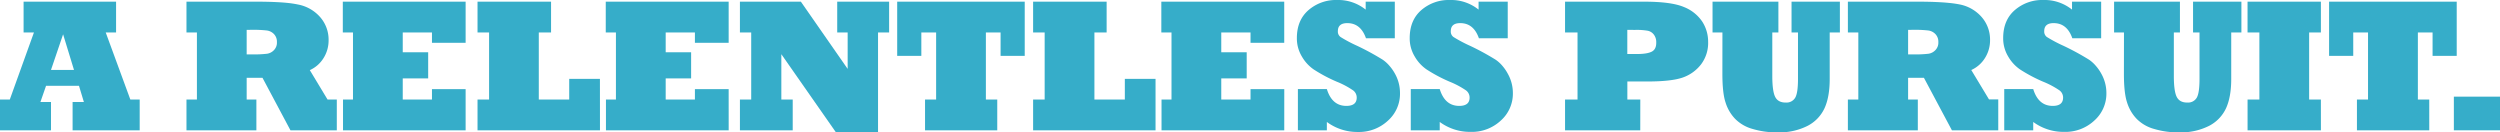
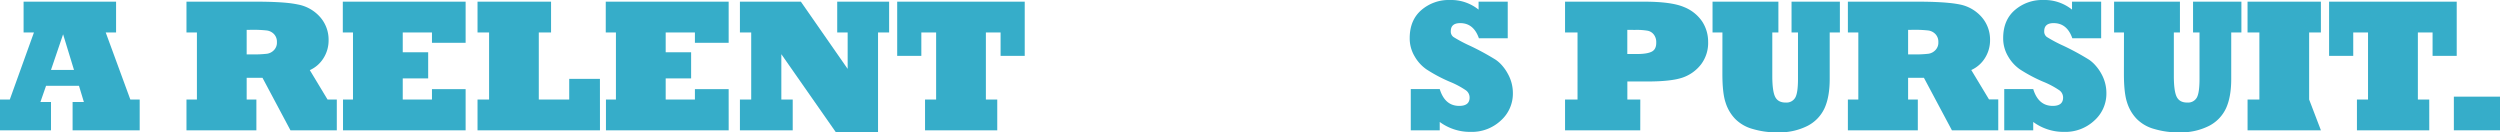
<svg xmlns="http://www.w3.org/2000/svg" viewBox="0 0 1127.52 59.69">
  <defs>
    <style>.cls-1{fill:#36adc9;}</style>
  </defs>
  <title>aRelentlessPursuitLarge</title>
  <g id="Layer_2" data-name="Layer 2">
    <g id="Layer_1-2" data-name="Layer 1">
      <path class="cls-1" d="M23,58.77H0V44.88H4.42L15.31,14.64H10.64V.75H52.35V14.64H47.68l11.1,30.24H63V58.77H32.74V46h5.09l-2.21-7.3H20.77L18.23,46H23Zm5.46-43.3L23,31.53H33.37Z" />
      <path class="cls-1" d="M115.63,58.77H84.1V44.88h4.71V14.64H84.1V.75h31.53q4.25,0,7.88.15t6.21.42a46.66,46.66,0,0,1,4.75.73,17.58,17.58,0,0,1,9.89,5.63,15.4,15.4,0,0,1,3.84,10.43,14.91,14.91,0,0,1-2.34,8.18,14,14,0,0,1-6.13,5.34l8,13.26h4.17V58.77H131L118.38,35.08h-7.13v9.8h4.38Zm-4.38-45.3V24.53h2.5a49,49,0,0,0,6.67-.29,5.36,5.36,0,0,0,3.17-1.67A4.79,4.79,0,0,0,124.89,19a4.94,4.94,0,0,0-1.29-3.59,5.46,5.46,0,0,0-3.3-1.67,55.23,55.23,0,0,0-7-.29Z" />
      <path class="cls-1" d="M210,58.77H154.7V44.88h4.5V14.64h-4.59V.75H210V19.31H194.82V14.64H181.64v8.93h11.47v11.8H181.64v9.51h13.18V40.21H210Z" />
      <path class="cls-1" d="M270.59,58.77H215.37V44.88h5.21V14.64h-5.21V.75h33.16V14.64H243V44.88h13.72v-9.3h13.85Z" />
      <path class="cls-1" d="M328.64,58.77H273.29V44.88h4.5V14.64H273.2V.75h55.43V19.31H313.41V14.64H300.23v8.93H311.7v11.8H300.23v9.51h13.18V40.21h15.22Z" />
      <path class="cls-1" d="M357.52,58.77H333.71V44.88h5.09V14.64h-5.09V.75H361.2L382.3,31.07V14.64h-4.71V.75H401V14.64h-5V59.52h-19.1L352.39,24.44V44.88h5.13Z" />
      <path class="cls-1" d="M449.77,58.77H417.2V44.88h5V14.64h-6.67V25.19H404.64V.75h57.52V25.19H451.27V14.64h-6.63V44.88h5.13Z" />
-       <path class="cls-1" d="M521.16,58.77H465.94V44.88h5.21V14.64h-5.21V.75H499.1V14.64h-5.51V44.88h13.72v-9.3h13.85Z" />
-       <path class="cls-1" d="M579.21,58.77H523.86V44.88h4.5V14.64h-4.59V.75h55.43V19.31H564V14.64H550.8v8.93h11.47v11.8H550.8v9.51H564V40.21h15.22Z" />
-       <path class="cls-1" d="M598.42,58.77H585.36V40.17h13.06q2.33,7.59,8.8,7.59,4.67,0,4.67-3.75a4,4,0,0,0-1.63-3.25,38.46,38.46,0,0,0-7.38-3.92,68.8,68.8,0,0,1-10.43-5.55,18,18,0,0,1-5.34-5.88,15.76,15.76,0,0,1-2.21-8.22q0-8.09,5.26-12.64A18.86,18.86,0,0,1,603,0a19.75,19.75,0,0,1,12.93,4.34V.75h13.14V17.27h-13q-2.38-6.84-8.43-6.84-4.25,0-4.25,3.63a3,3,0,0,0,1.21,2.63,63.53,63.53,0,0,0,7.55,4,115.28,115.28,0,0,1,11.43,6.22,15.24,15.24,0,0,1,3,2.69,19.71,19.71,0,0,1,2.52,3.57A17.77,17.77,0,0,1,631.41,42,16.22,16.22,0,0,1,626,54.39a19.12,19.12,0,0,1-13.68,5.13A23,23,0,0,1,598.42,55Z" />
      <path class="cls-1" d="M649.33,58.77H636.27V40.17h13.06q2.33,7.59,8.8,7.59,4.67,0,4.67-3.75a4,4,0,0,0-1.63-3.25,38.46,38.46,0,0,0-7.38-3.92,68.8,68.8,0,0,1-10.43-5.55A18,18,0,0,1,638,25.4a15.76,15.76,0,0,1-2.21-8.22q0-8.09,5.26-12.64A18.86,18.86,0,0,1,653.92,0a19.75,19.75,0,0,1,12.93,4.34V.75H680V17.27H667q-2.38-6.84-8.43-6.84-4.25,0-4.25,3.63a3,3,0,0,0,1.21,2.63,63.53,63.53,0,0,0,7.55,4,115.28,115.28,0,0,1,11.43,6.22,15.24,15.24,0,0,1,3,2.69A19.71,19.71,0,0,1,680,33.2,17.77,17.77,0,0,1,682.32,42a16.22,16.22,0,0,1-5.42,12.35,19.12,19.12,0,0,1-13.68,5.13A23,23,0,0,1,649.33,55Z" />
      <path class="cls-1" d="M739.77,58.77H705.85V44.88h5.63V14.64h-5.63V.75h35.58q12.26,0,17.94,2.38a17.81,17.81,0,0,1,8.34,6.59,16.61,16.61,0,0,1,2.67,9.13A16,16,0,0,1,767.21,29,17.82,17.82,0,0,1,758.83,35Q753.7,36.75,743,36.75h-9.05v8.13h5.84Zm-5.84-45.3V24.36h4.38q4.59,0,6.67-1.08t2-4.21a5.53,5.53,0,0,0-1.08-3.46,4.6,4.6,0,0,0-2.79-1.75,29.4,29.4,0,0,0-5.67-.37Z" />
      <path class="cls-1" d="M776.83,14.64h-4.46V.75h29.7V14.64h-2.75V34.2q0,7,1.33,9.55t4.8,2.5a4.51,4.51,0,0,0,4.17-2.13q1.29-2.09,1.29-8.55V14.64H808V.75H829.8V14.64h-4.59v21q0,8.05-2.34,13.18a16.93,16.93,0,0,1-7.76,8,28.19,28.19,0,0,1-13.35,2.88,37.81,37.81,0,0,1-11.3-1.54,17.6,17.6,0,0,1-7.93-4.59,18.62,18.62,0,0,1-4.3-7.38q-1.42-4.21-1.42-12.93Z" />
      <path class="cls-1" d="M864.95,58.77H833.41V44.88h4.71V14.64h-4.71V.75h31.53q4.26,0,7.88.15t6.21.42A46.66,46.66,0,0,1,883.8,2a17.58,17.58,0,0,1,9.89,5.63,15.4,15.4,0,0,1,3.84,10.43,14.91,14.91,0,0,1-2.34,8.18,14,14,0,0,1-6.13,5.34l8,13.26h4.17V58.77h-20.9L867.7,35.08h-7.13v9.8h4.38Zm-4.38-45.3V24.53h2.5a49,49,0,0,0,6.67-.29,5.36,5.36,0,0,0,3.17-1.67A4.79,4.79,0,0,0,874.21,19a4.94,4.94,0,0,0-1.29-3.59,5.45,5.45,0,0,0-3.29-1.67,55.24,55.24,0,0,0-7-.29Z" />
      <path class="cls-1" d="M917,58.77H903.93V40.17H917q2.33,7.59,8.8,7.59,4.67,0,4.67-3.75a4,4,0,0,0-1.63-3.25,38.46,38.46,0,0,0-7.38-3.92A68.8,68.8,0,0,1,911,31.28a18,18,0,0,1-5.34-5.88,15.76,15.76,0,0,1-2.21-8.22q0-8.09,5.26-12.64A18.86,18.86,0,0,1,921.57,0,19.75,19.75,0,0,1,934.5,4.34V.75h13.14V17.27h-13q-2.38-6.84-8.43-6.84-4.25,0-4.25,3.63a3,3,0,0,0,1.21,2.63,63.53,63.53,0,0,0,7.55,4,115.28,115.28,0,0,1,11.43,6.22,15.24,15.24,0,0,1,3,2.69,19.71,19.71,0,0,1,2.52,3.57A17.77,17.77,0,0,1,950,42a16.22,16.22,0,0,1-5.42,12.35,19.12,19.12,0,0,1-13.68,5.13A23,23,0,0,1,917,55Z" />
      <path class="cls-1" d="M957.93,14.64h-4.46V.75h29.7V14.64h-2.75V34.2q0,7,1.33,9.55t4.8,2.5a4.51,4.51,0,0,0,4.17-2.13Q992,42,992,35.58V14.64h-2.92V.75h21.81V14.64h-4.59v21q0,8.05-2.34,13.18a16.93,16.93,0,0,1-7.76,8,28.19,28.19,0,0,1-13.35,2.88,37.81,37.81,0,0,1-11.3-1.54,17.6,17.6,0,0,1-7.93-4.59,18.62,18.62,0,0,1-4.3-7.38q-1.42-4.21-1.42-12.93Z" />
-       <path class="cls-1" d="M1046.75,58.77h-33.08V44.88H1019V14.64h-5.34V.75h33.08V14.64h-5.3V44.88h5.3Z" />
+       <path class="cls-1" d="M1046.75,58.77h-33.08V44.88H1019V14.64h-5.34V.75h33.08V14.64h-5.3V44.88Z" />
      <path class="cls-1" d="M1095.62,58.77H1063V44.88h5V14.64h-6.67V25.19h-10.89V.75H1108V25.19h-10.89V14.64h-6.63V44.88h5.13Z" />
      <path class="cls-1" d="M1127.52,58.77h-20.81V43.59h20.81Z" />
    </g>
  </g>
</svg>